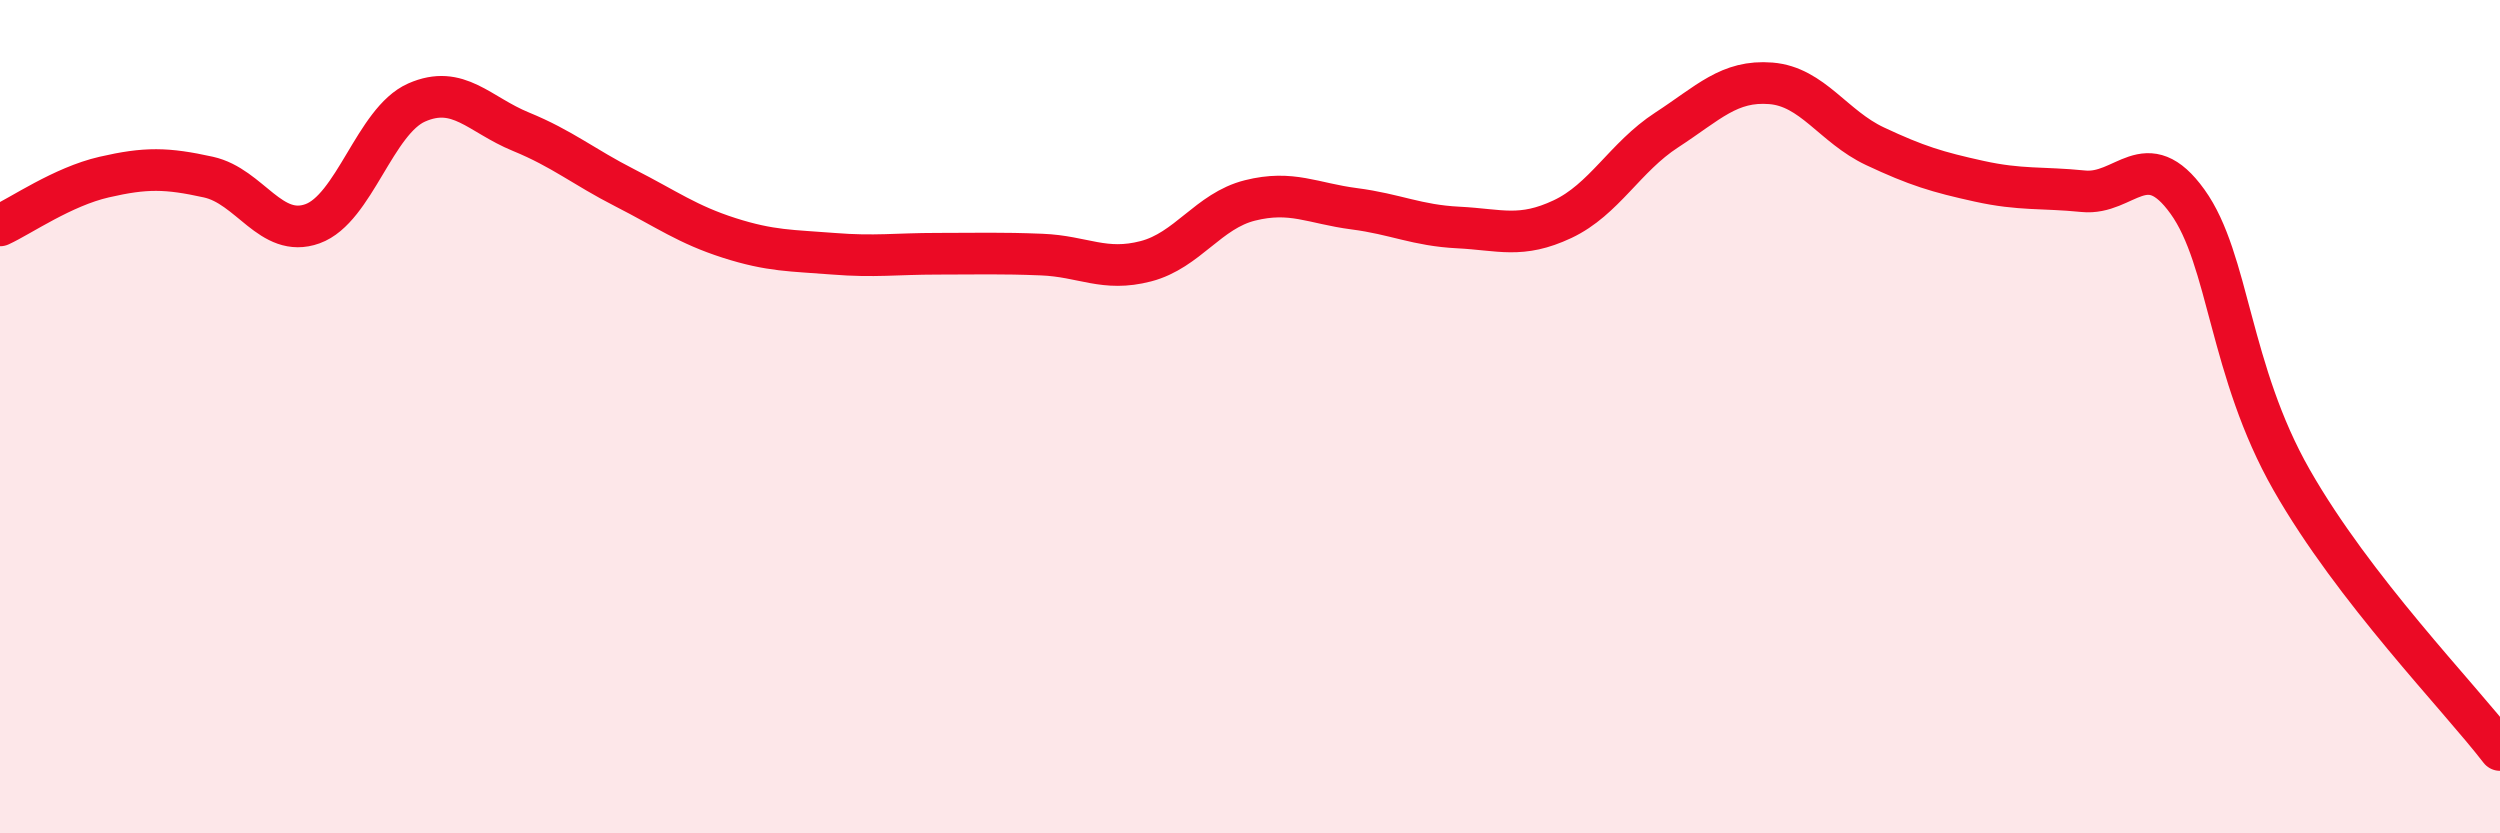
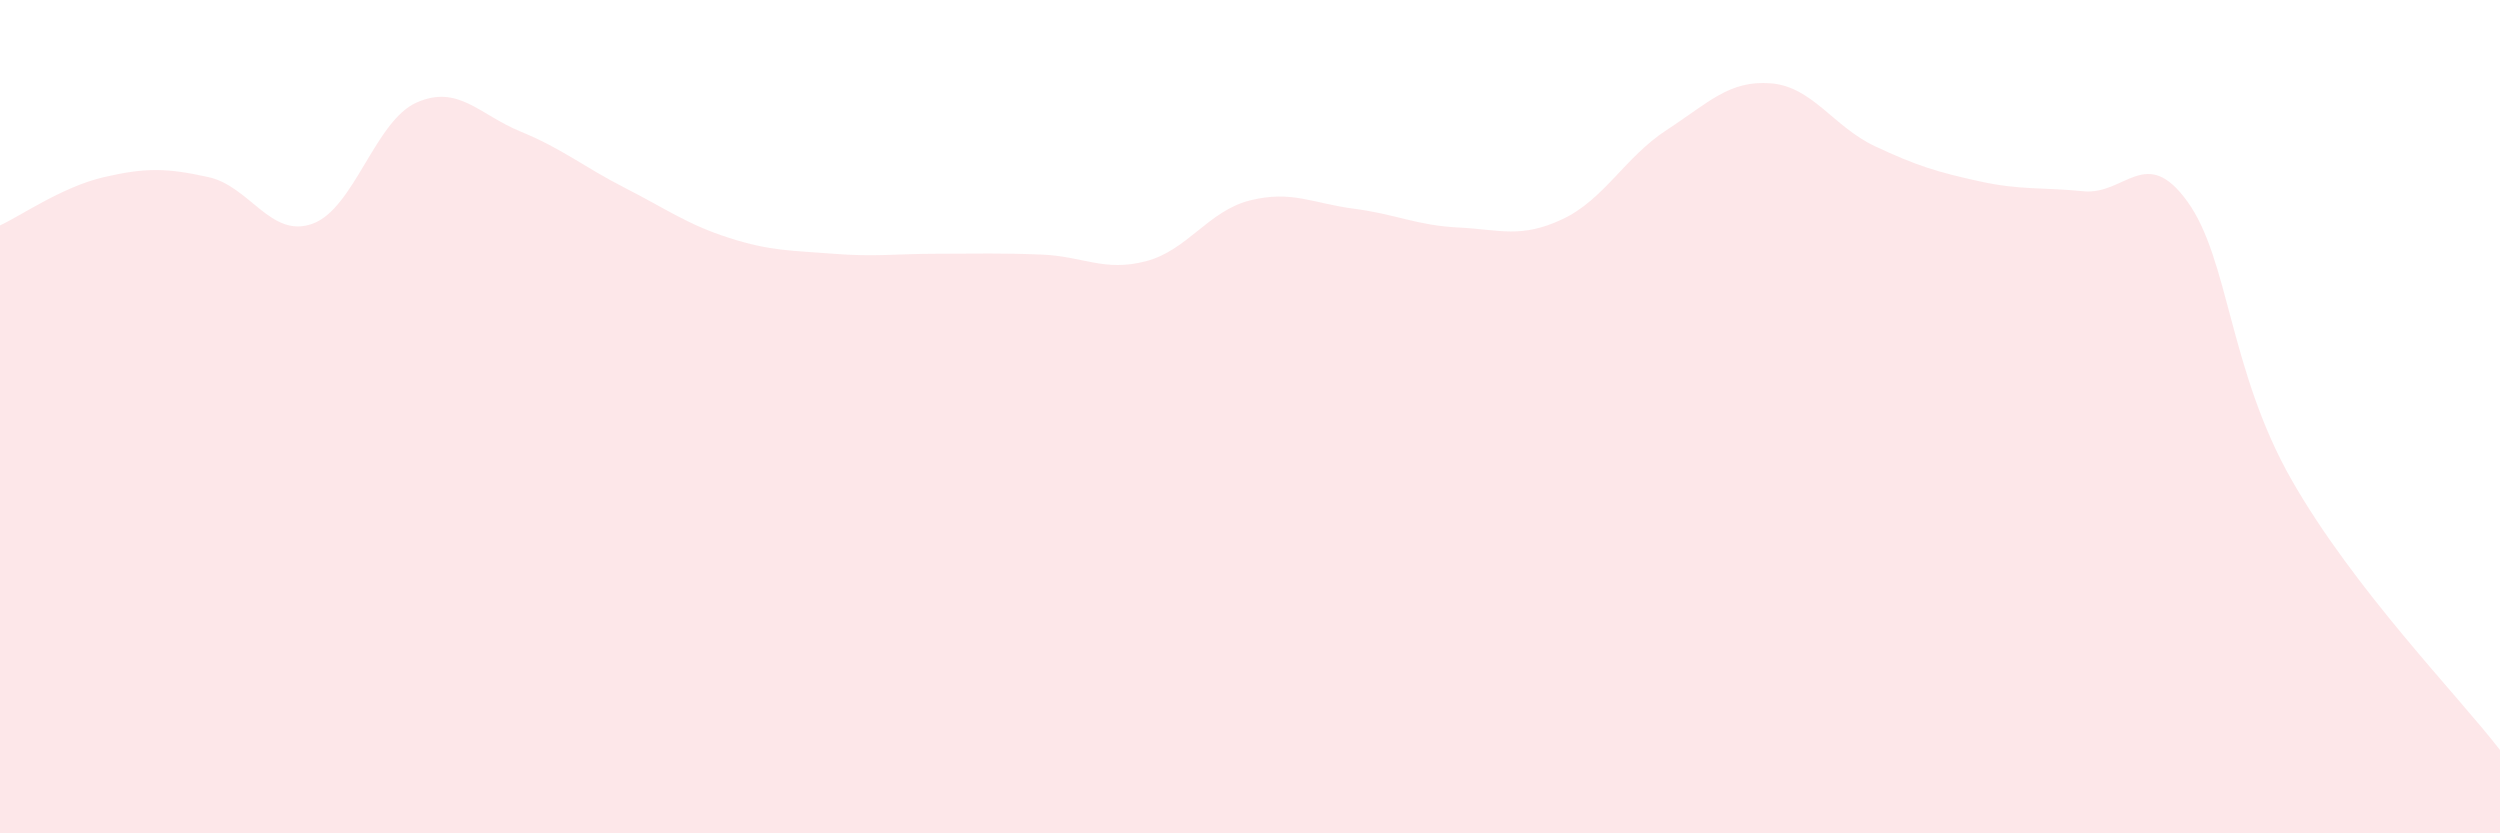
<svg xmlns="http://www.w3.org/2000/svg" width="60" height="20" viewBox="0 0 60 20">
  <path d="M 0,5.41 C 0.5,5.18 1.5,4.48 2.5,4.25 C 3.5,4.02 4,4.03 5,4.25 C 6,4.47 6.5,5.73 7.5,5.37 C 8.5,5.01 9,2.9 10,2.46 C 11,2.02 11.5,2.75 12.5,3.16 C 13.5,3.57 14,4 15,4.51 C 16,5.02 16.5,5.39 17.5,5.71 C 18.5,6.03 19,6.01 20,6.09 C 21,6.17 21.5,6.09 22.5,6.09 C 23.5,6.09 24,6.07 25,6.11 C 26,6.15 26.5,6.53 27.5,6.27 C 28.5,6.01 29,5.06 30,4.81 C 31,4.56 31.5,4.88 32.5,5.01 C 33.5,5.14 34,5.41 35,5.46 C 36,5.51 36.5,5.73 37.5,5.26 C 38.5,4.79 39,3.77 40,3.12 C 41,2.47 41.5,1.92 42.5,2 C 43.5,2.08 44,3.04 45,3.51 C 46,3.98 46.5,4.13 47.5,4.35 C 48.5,4.57 49,4.49 50,4.59 C 51,4.69 51.5,3.45 52.5,4.84 C 53.5,6.23 53.5,8.89 55,11.52 C 56.5,14.15 59,16.7 60,18L60 20L0 20Z" fill="#EB0A25" opacity="0.1" stroke-linecap="round" stroke-linejoin="round" />
-   <path d="M 0,5.41 C 0.5,5.18 1.5,4.48 2.5,4.25 C 3.5,4.02 4,4.03 5,4.25 C 6,4.47 6.5,5.73 7.5,5.37 C 8.5,5.01 9,2.9 10,2.46 C 11,2.02 11.5,2.75 12.5,3.16 C 13.5,3.57 14,4 15,4.51 C 16,5.02 16.5,5.39 17.5,5.71 C 18.5,6.03 19,6.01 20,6.09 C 21,6.17 21.5,6.09 22.5,6.09 C 23.5,6.09 24,6.07 25,6.11 C 26,6.15 26.5,6.53 27.5,6.27 C 28.5,6.01 29,5.06 30,4.81 C 31,4.56 31.5,4.88 32.5,5.01 C 33.5,5.14 34,5.41 35,5.46 C 36,5.51 36.5,5.73 37.5,5.26 C 38.5,4.79 39,3.77 40,3.12 C 41,2.47 41.5,1.92 42.5,2 C 43.5,2.08 44,3.04 45,3.51 C 46,3.98 46.5,4.13 47.5,4.35 C 48.5,4.57 49,4.49 50,4.59 C 51,4.69 51.5,3.45 52.5,4.84 C 53.5,6.23 53.5,8.89 55,11.52 C 56.5,14.15 59,16.7 60,18" stroke="#EB0A25" stroke-width="1" fill="none" stroke-linecap="round" stroke-linejoin="round" />
</svg>